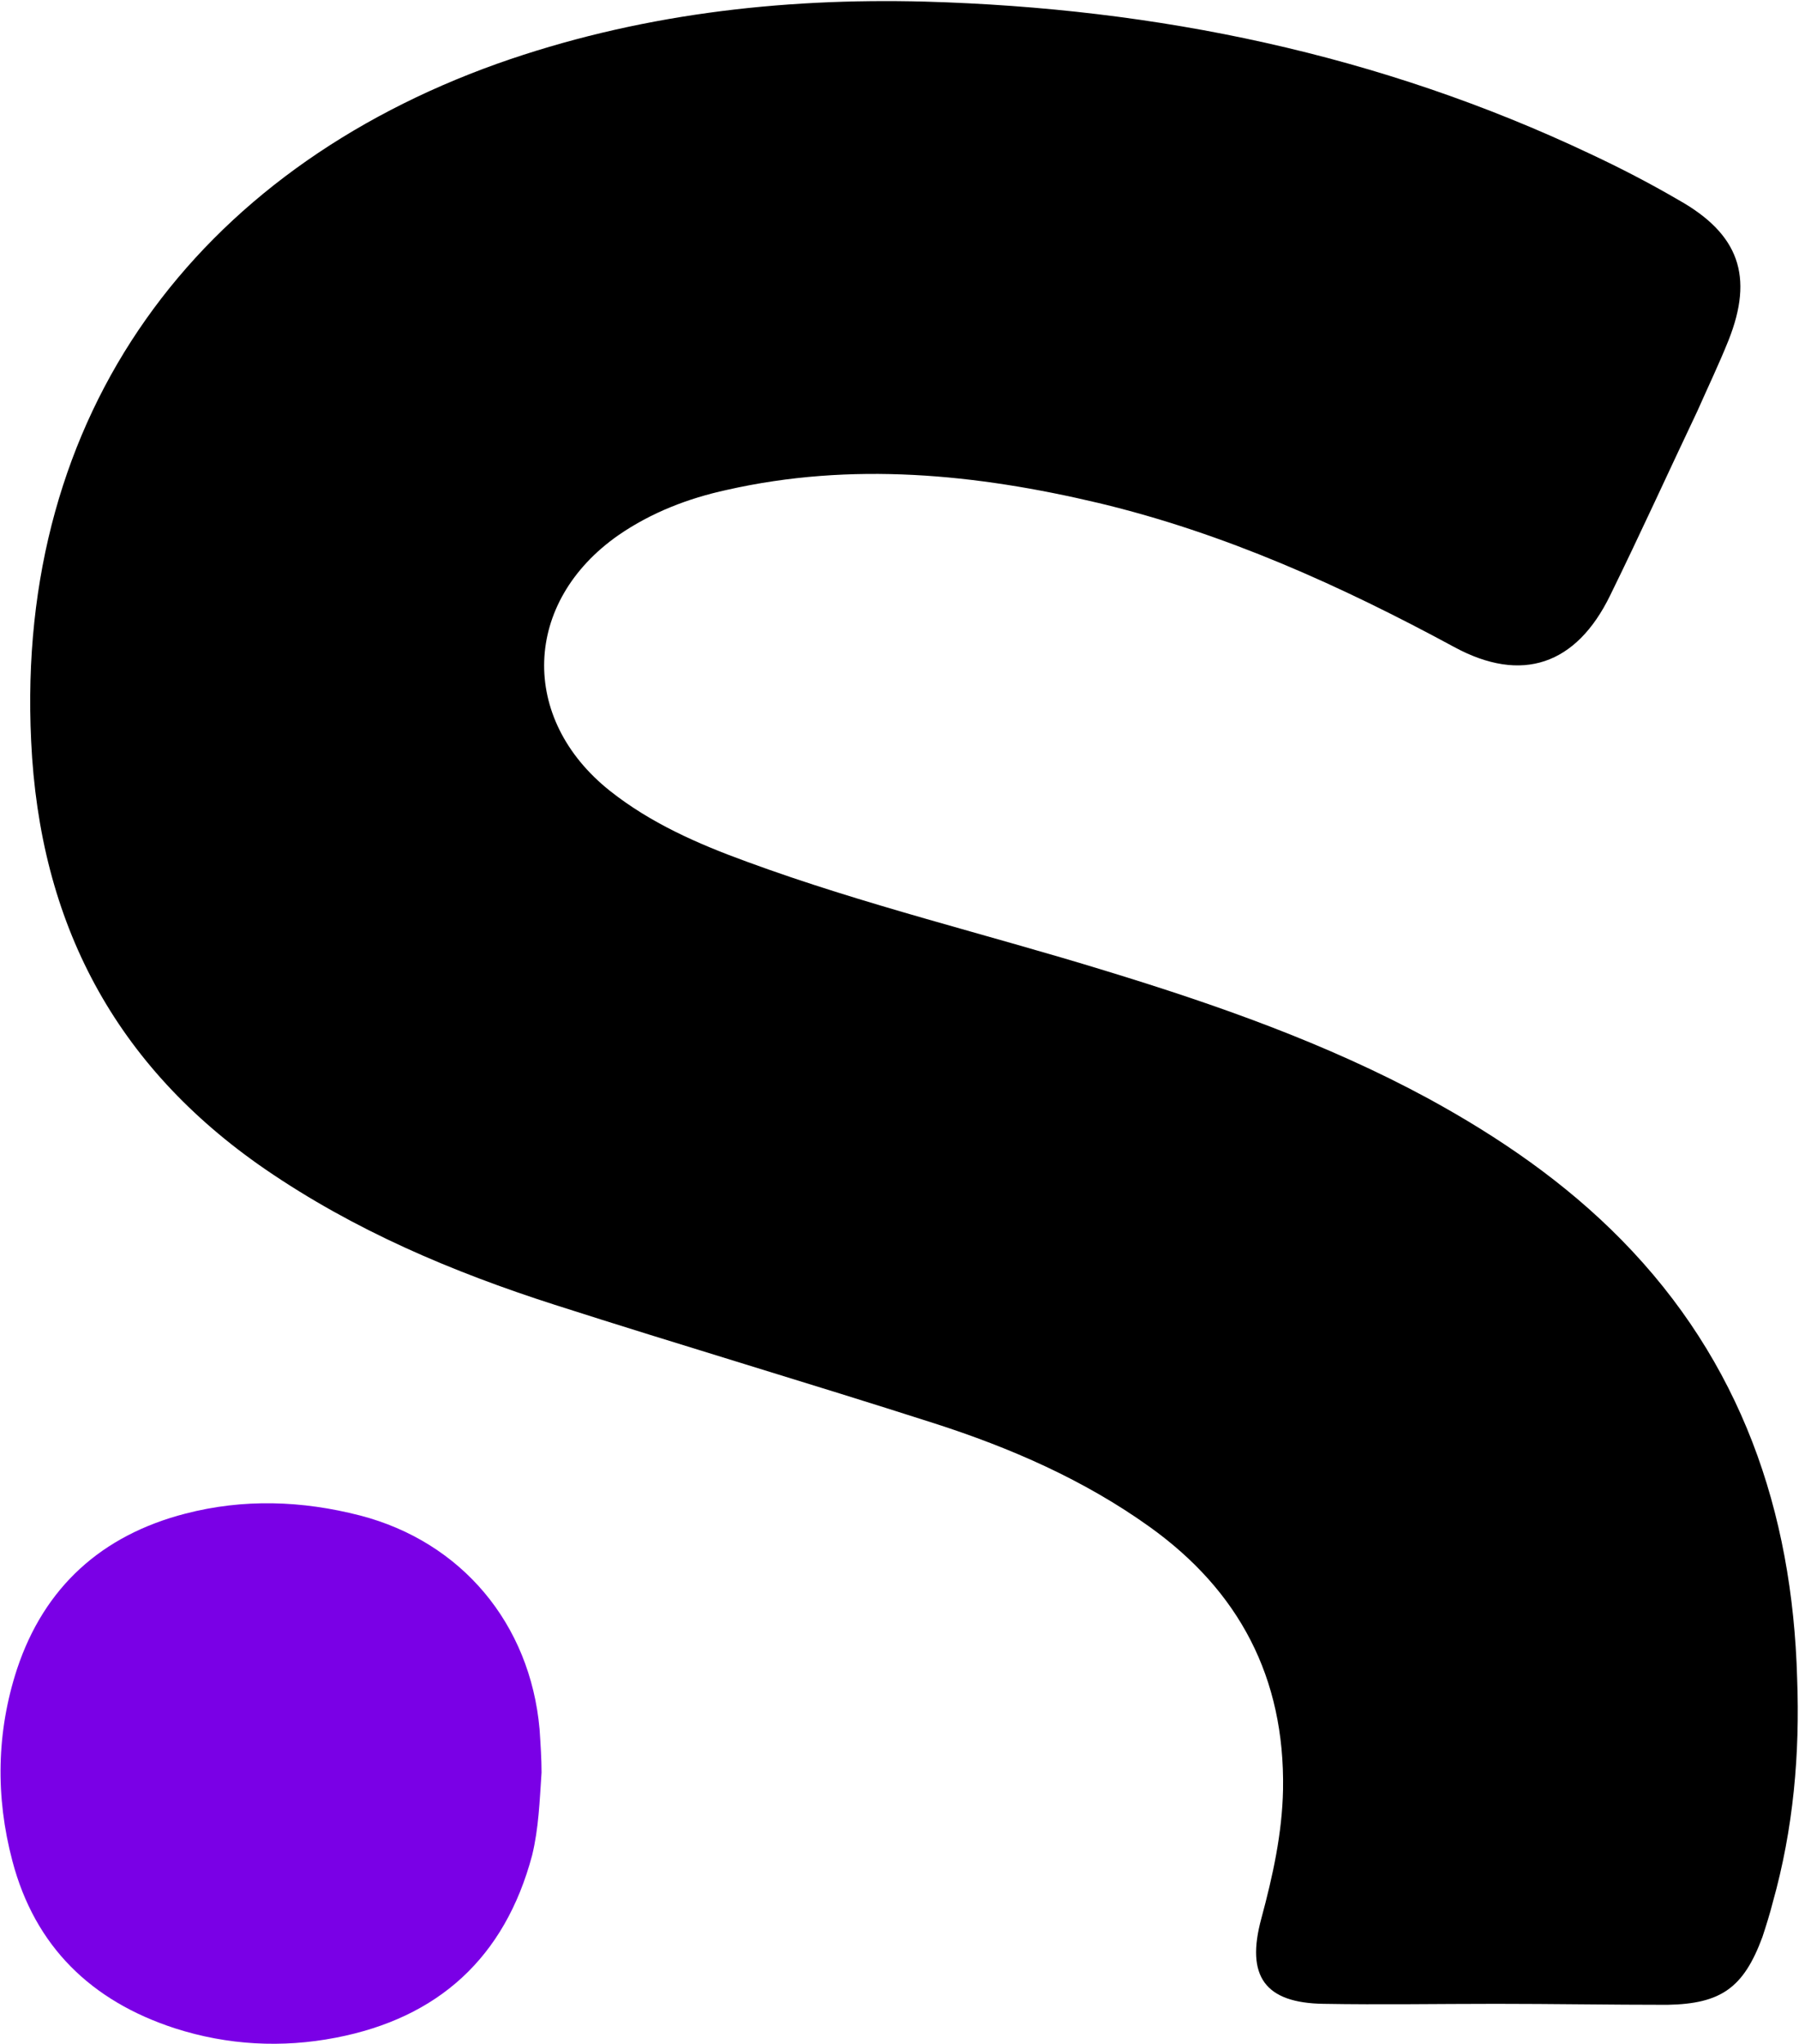
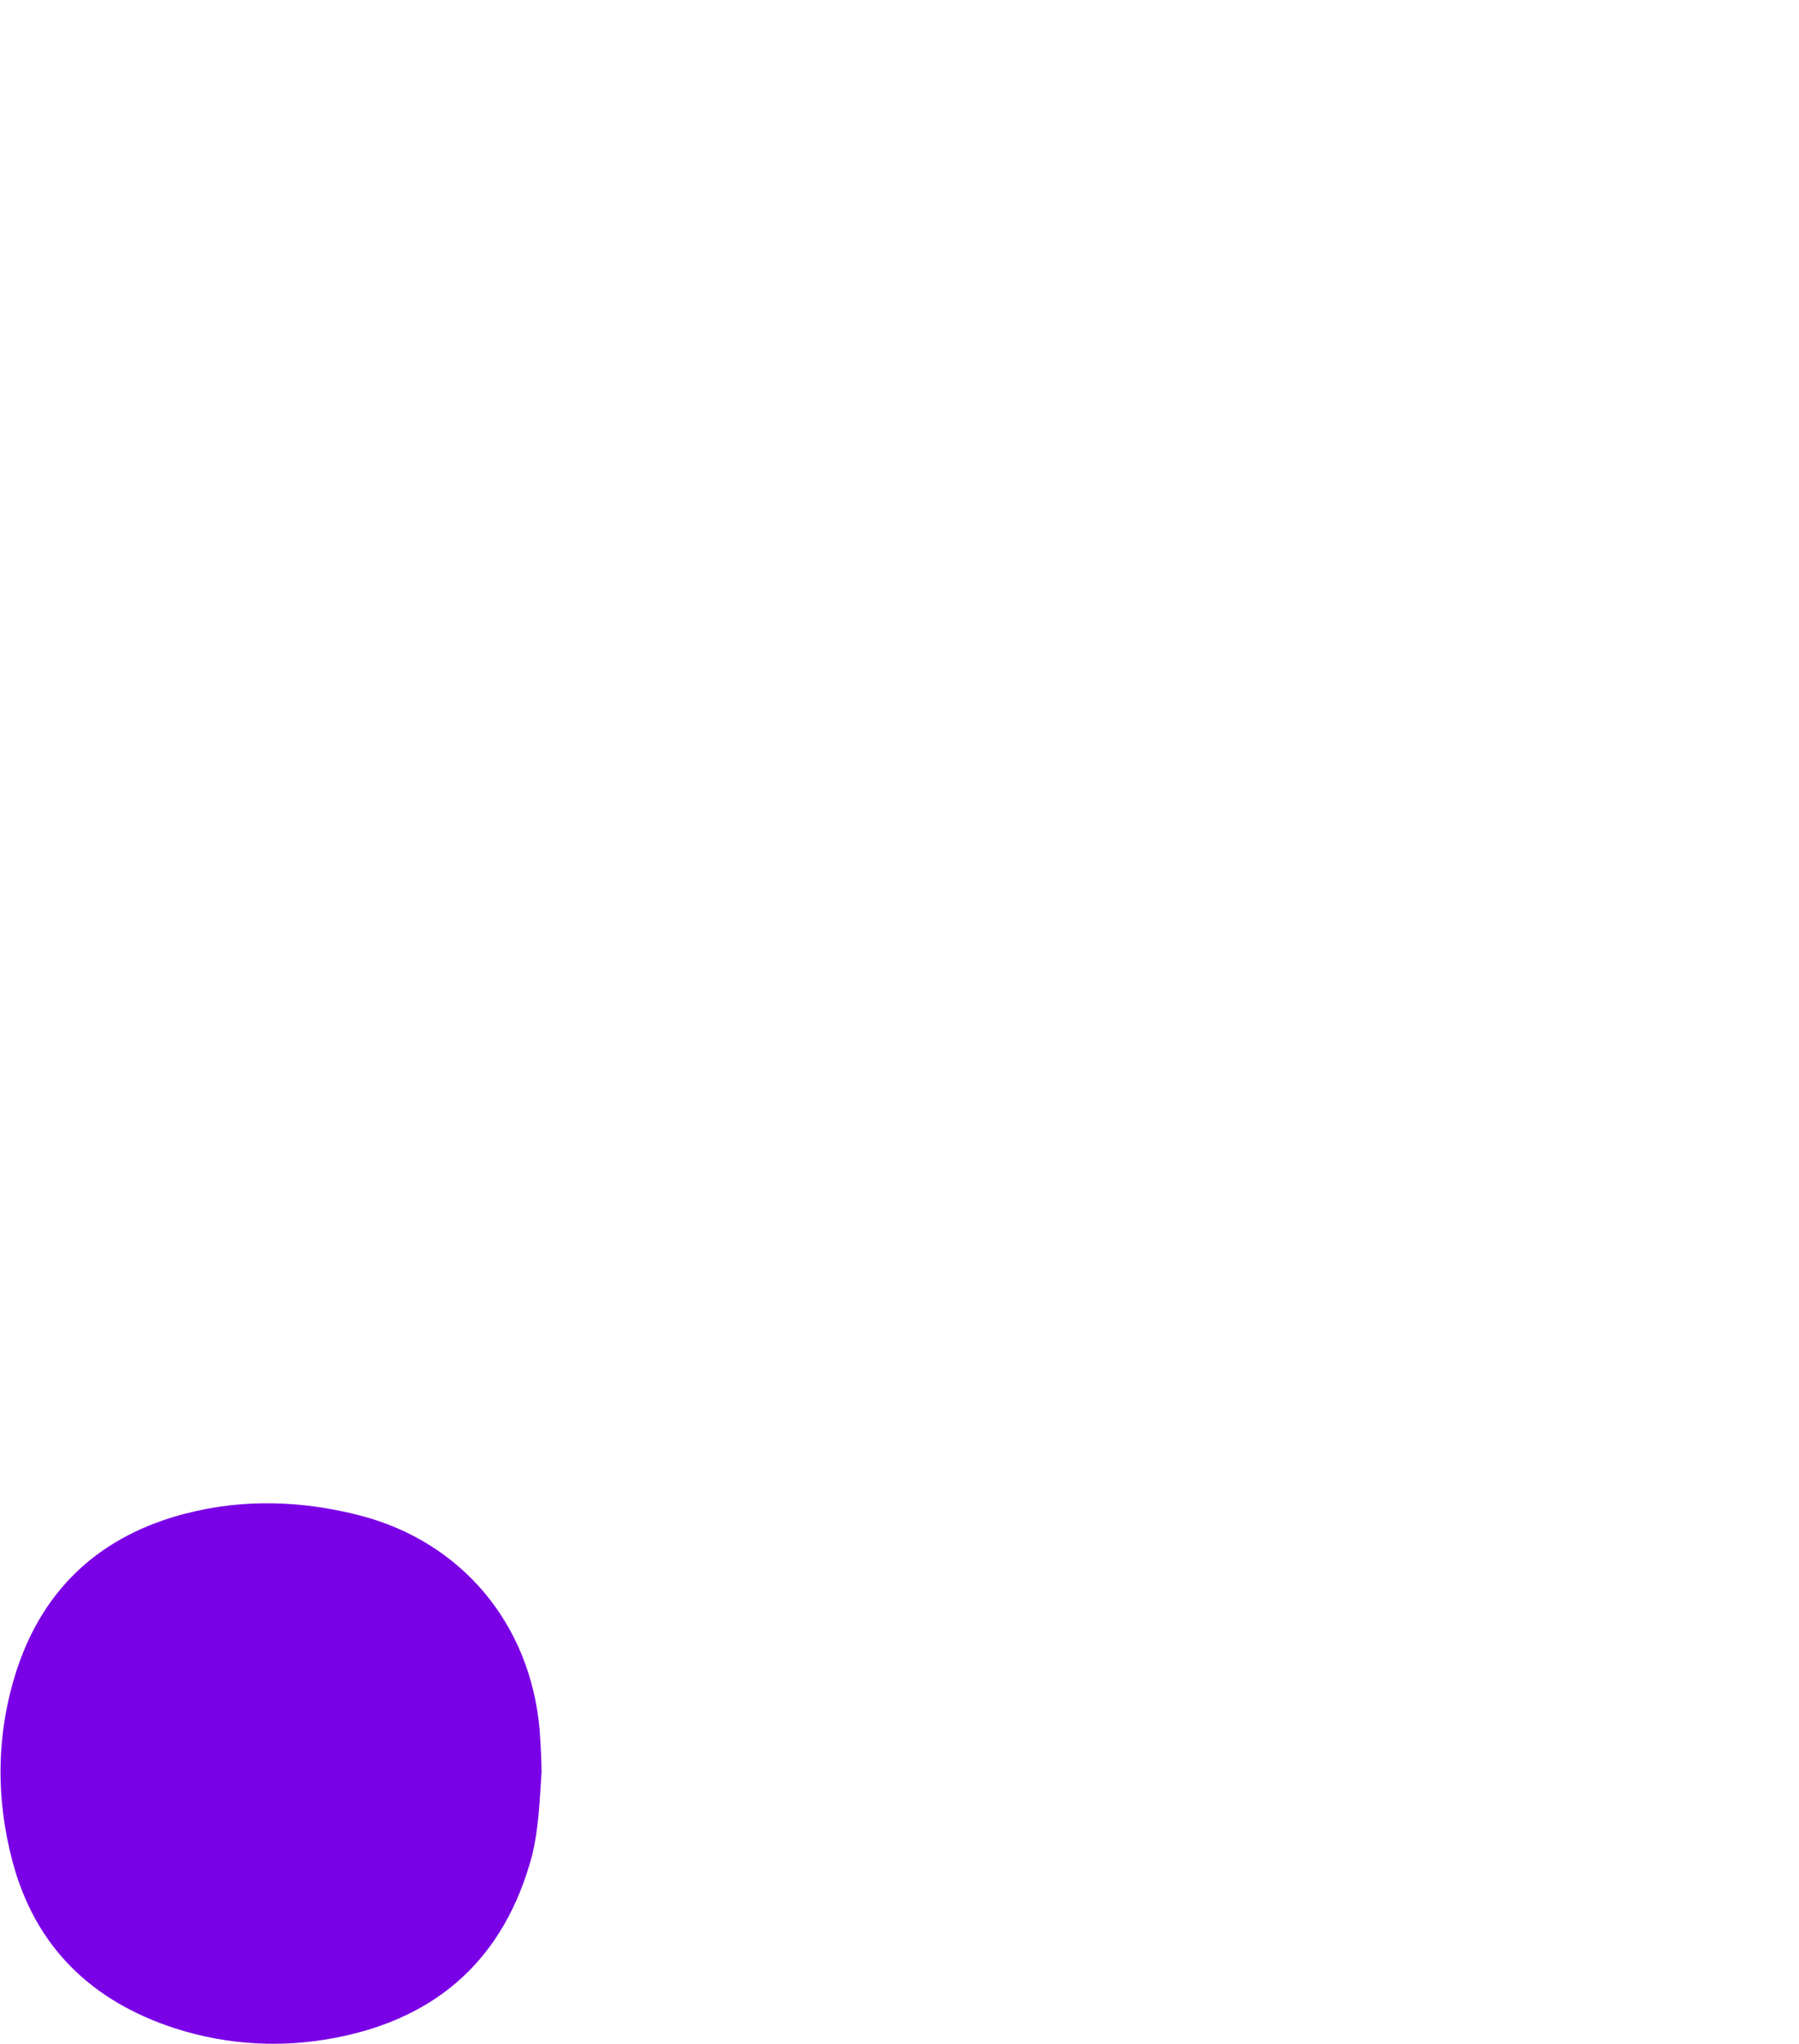
<svg xmlns="http://www.w3.org/2000/svg" version="1.2" viewBox="0 0 1455 1653" width="1455" height="1653">
  <title>Sanofi-2022-svg</title>
  <style>
		.s0 { fill: #000000 } 
		.s1 { fill: #7a00e6 } 
	</style>
-   <path id="Layer" class="s0" d="m1209.5 1620.4c-46.4 0-92.7 0.8-139.1 0-47.1-0.7-63.1-22-50.2-69.2 9.2-34.2 16.8-68.5 17.5-104.2 1.5-90.6-35.7-160.6-107.9-212.3-53.2-38.1-112.5-63.9-174.1-83.7-101.9-32.7-205.2-63.2-307.1-95.9-82.9-26.6-161.9-60.1-234.1-109.6-121.7-83.7-182.5-199.3-189.3-346.2-12.9-265.5 134.5-461.1 377-547.8 111.8-39.6 228.1-53.3 345.9-50.2 187.8 5.3 367.9 42.6 538.2 123.2 24.3 11.4 47.9 23.6 71.4 37.3 48.7 27.4 60.9 61.6 40.3 113.4-7.6 19-16.7 38-25.1 57-23.5 49.5-46.3 99.7-70.6 149.2-27.4 56.3-71.5 71.5-126.2 41.8-91.3-49.4-185.5-92-287.4-116.4-99.6-23.6-199.9-33.5-301-10.6-31.2 6.8-60.8 18.2-87.4 36.5-77.5 54-80.6 148.4-6.9 206.9 32.7 25.9 70.7 42.7 110.3 57.1 95 35 193.8 58.6 290.3 88.3 89.7 27.4 178.7 58.6 261.5 103.5 57.1 31.2 110.3 67.7 155.9 114.1 96.5 98.2 138.3 219.1 142.1 354.6 2.3 60.9-3 121.7-19.7 181.1-2.3 9.1-5.4 19-8.4 28.1-15.2 41.1-33.5 54-76.8 54.8-46.3 0-92.7-0.8-139.1-0.8z" />
  <path id="Layer" class="s1" d="m438 1433.3c-1.6 23.6-2.3 44.9-7.6 66.9-22.1 83-76.1 131.7-158.9 147.6-43.3 8.4-87.4 6.1-130-7.6-67.7-22-113.3-66.2-131.5-135.4-13.7-51.7-12.9-104.3 3.8-155.2 22-66.2 68.4-108.1 136.1-125.6 47.1-12.2 94.2-10.6 141.3 1.5 82.1 21.3 137.6 87.5 145.2 172.8 0.8 12.1 1.6 24.3 1.6 35z" />
</svg>